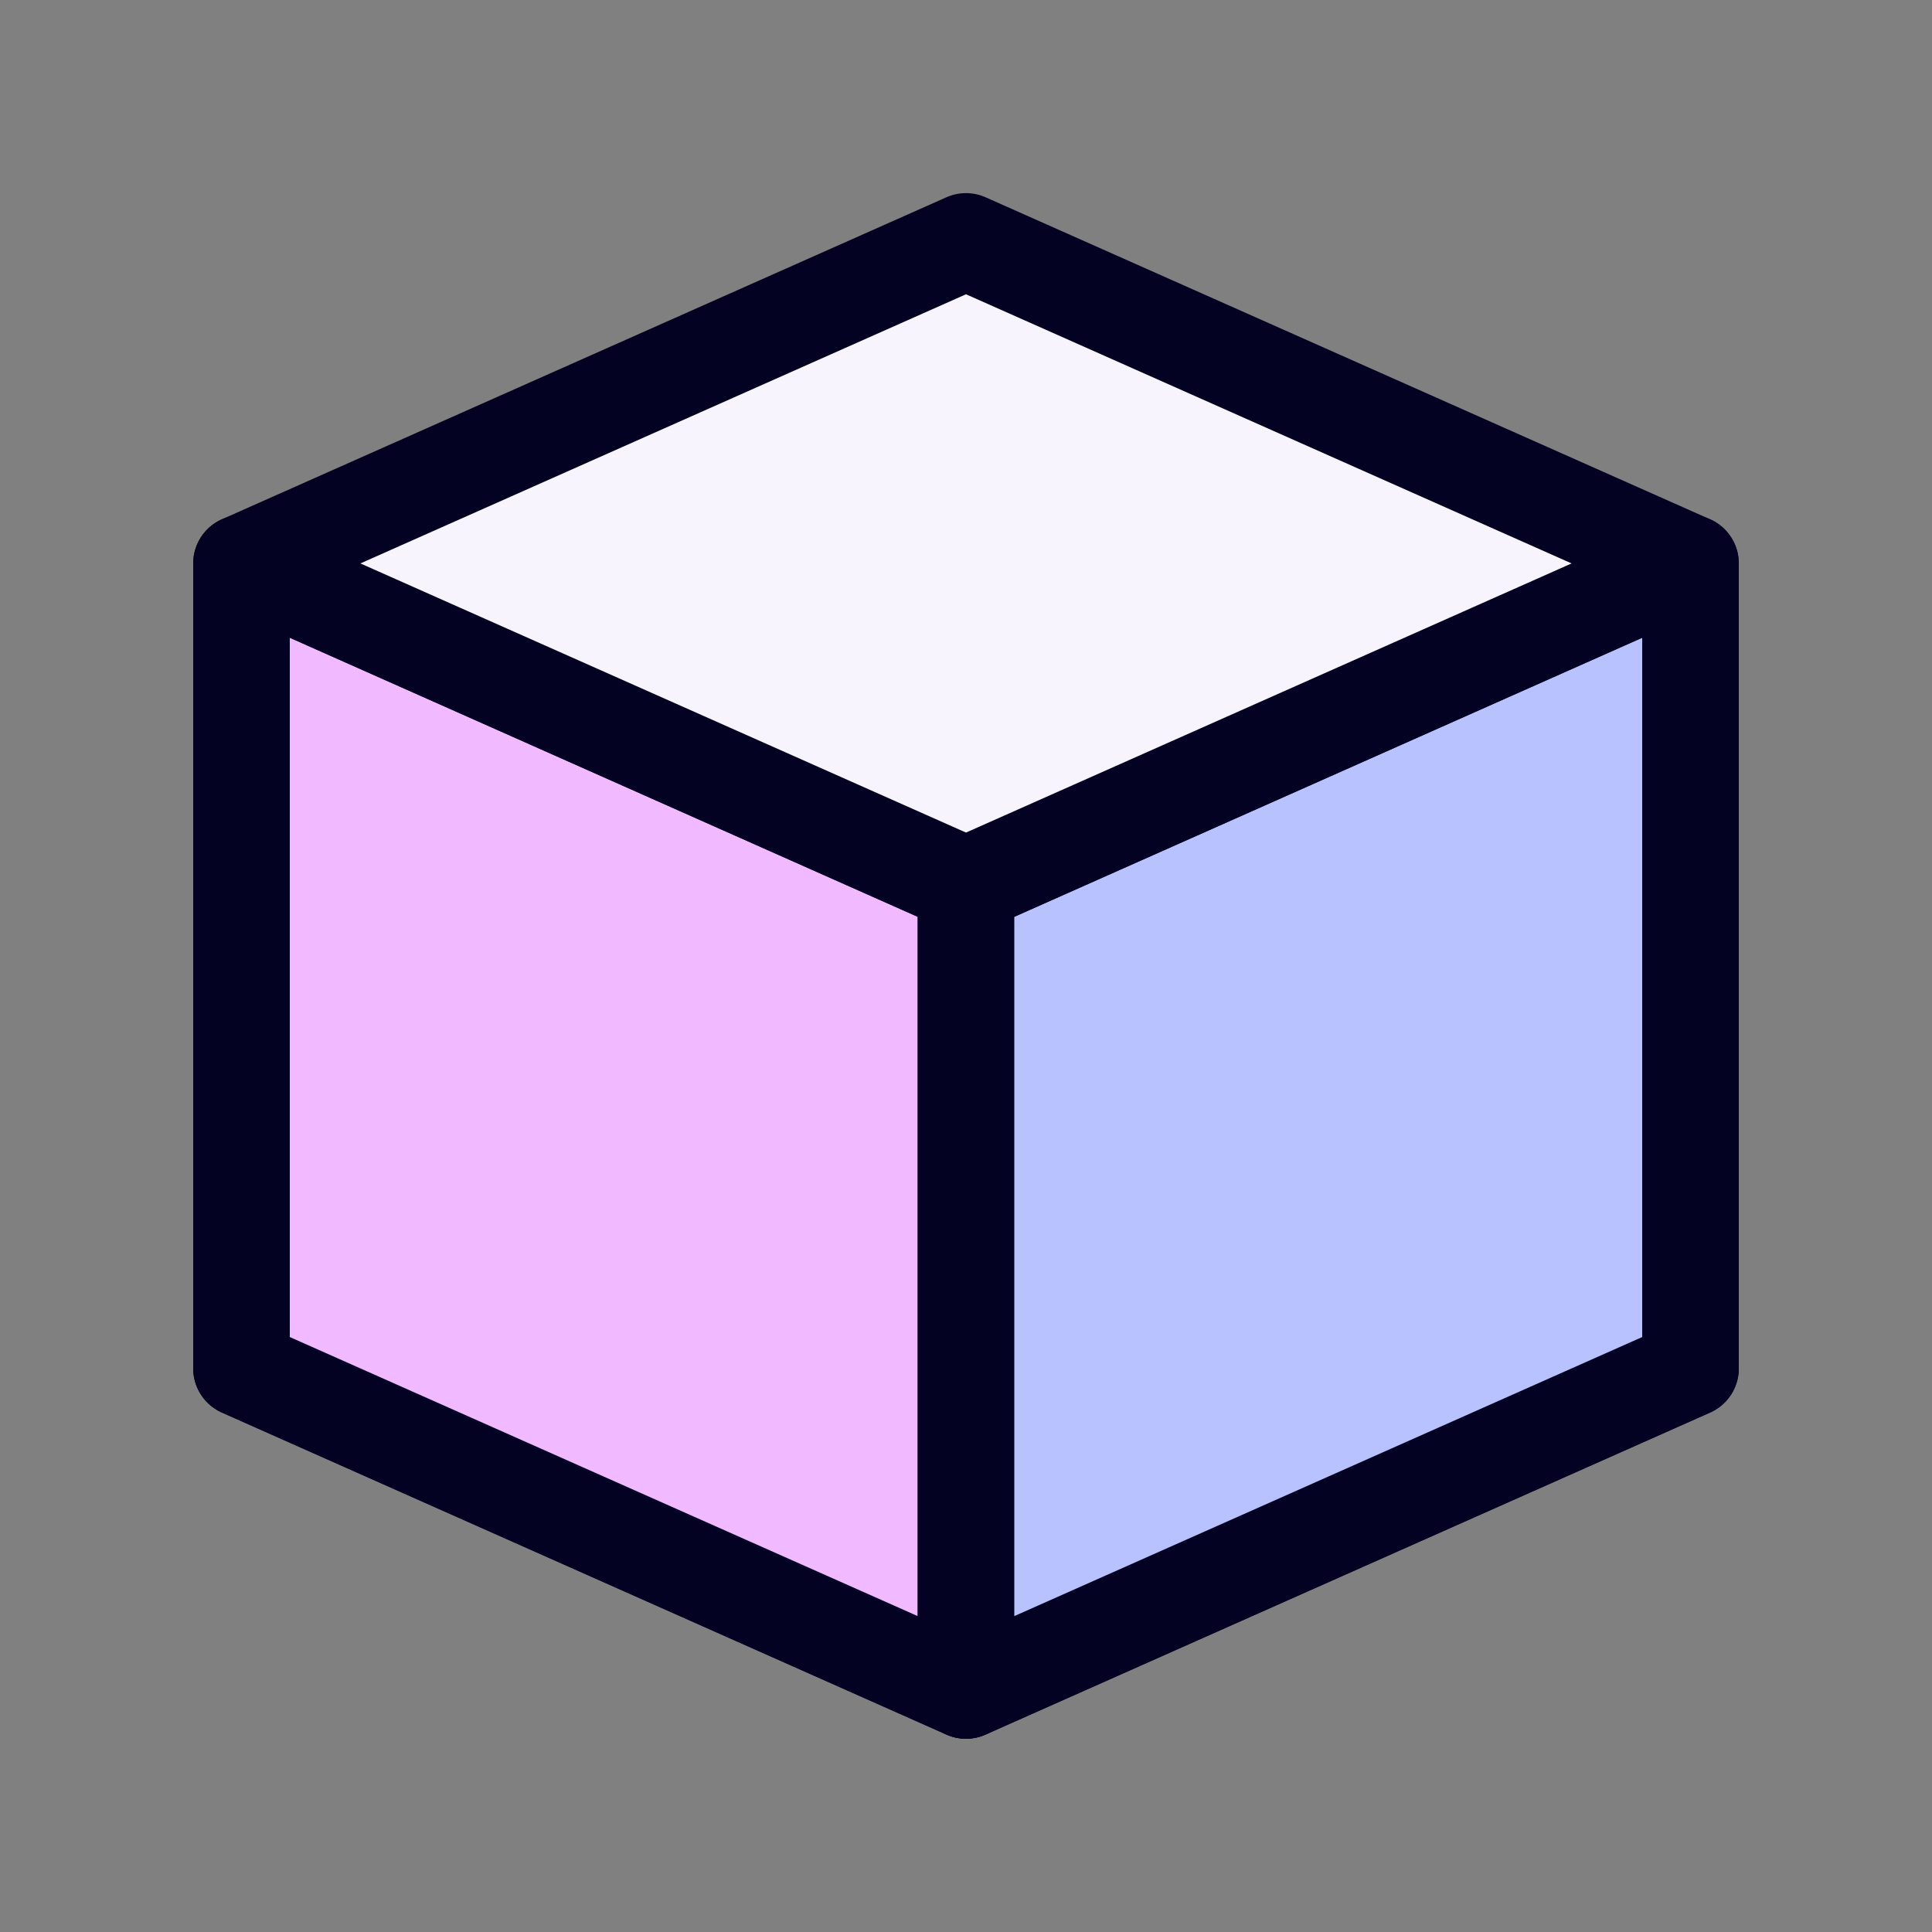
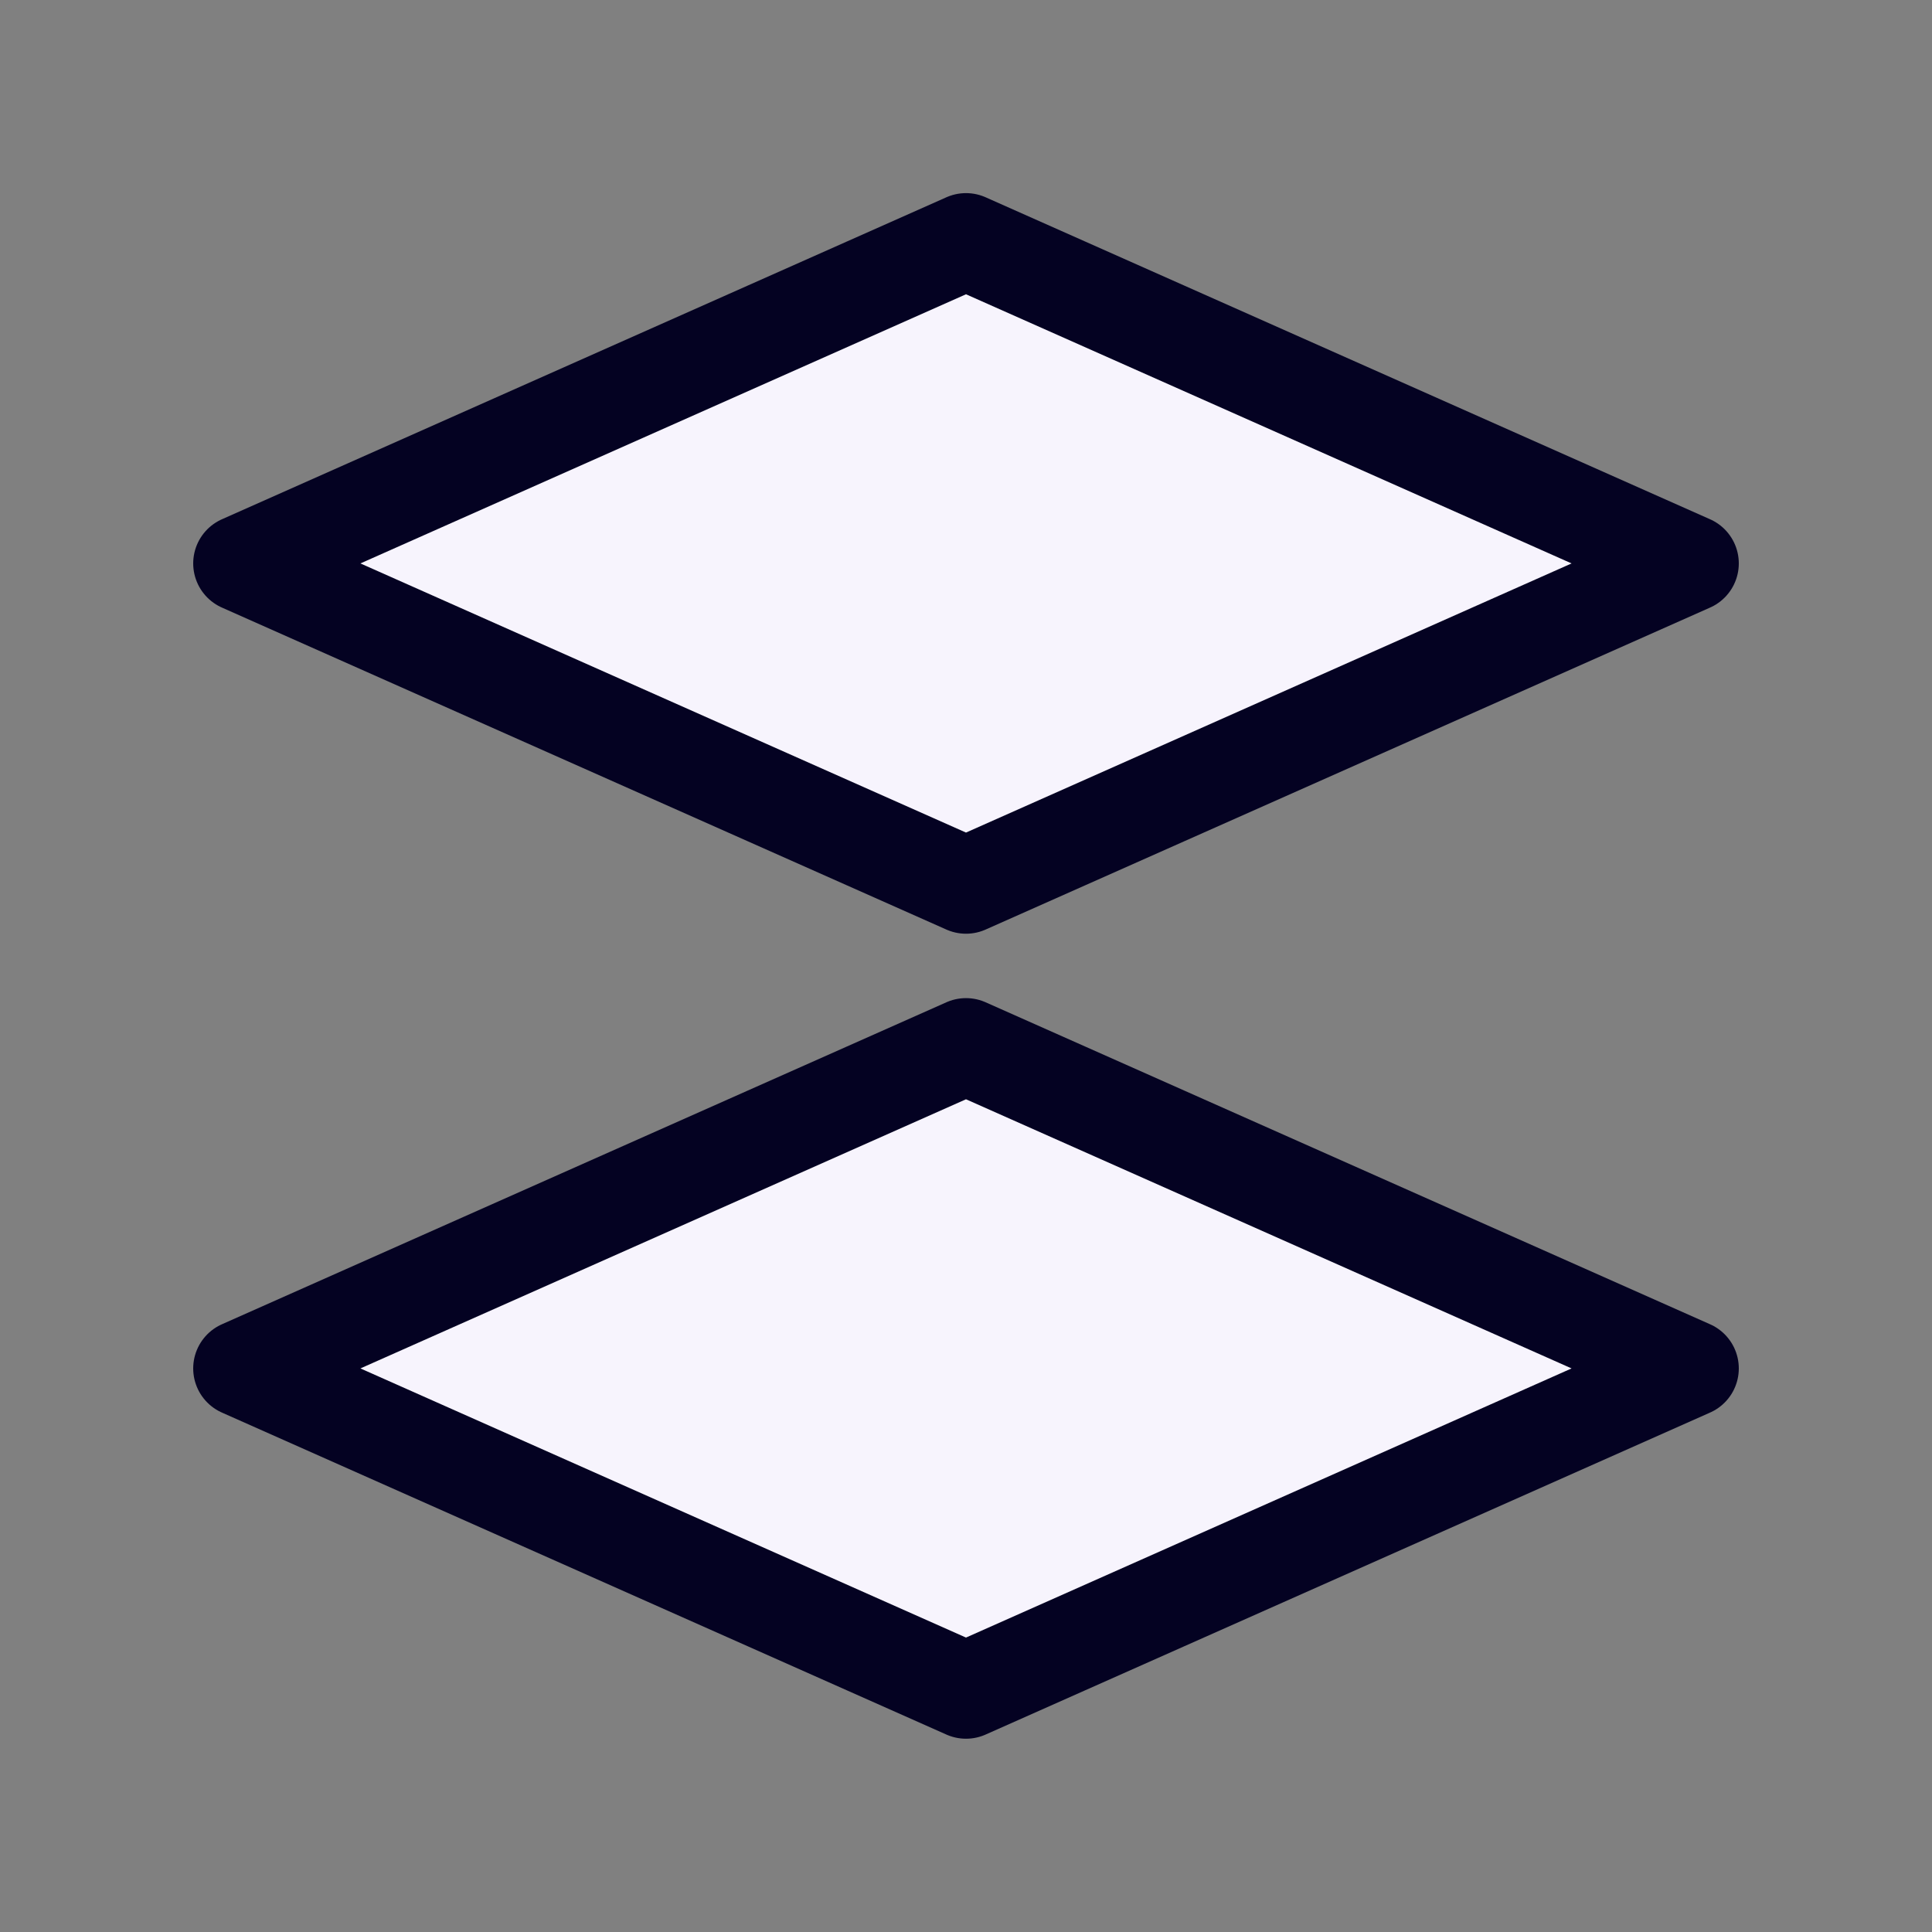
<svg xmlns="http://www.w3.org/2000/svg" width="24" height="24" viewBox="0 0 24 24" fill="none">
  <rect x="0" y="0" width="24" height="24" fill="#808080" stroke="none" />
  <path d="M12 12.999L3 16.999L12 20.999L21 16.999L12 12.999Z" fill="#F7F4FD" stroke="#040222" stroke-width="1.2" stroke-linecap="round" stroke-linejoin="round" />
-   <path d="M12 20.999V10.999L3 6.999V16.999L12 20.999Z" fill="#F1B9FF" stroke="#040222" stroke-width="1.2" stroke-linecap="round" stroke-linejoin="round" />
-   <path d="M12 20.999V10.999L21 6.999V16.999L12 20.999Z" fill="#B7C2FF" stroke="#040222" stroke-width="1.2" stroke-linecap="round" stroke-linejoin="round" />
  <path d="M12 2.999L3 6.999L12 10.999L21 6.999L12 2.999Z" fill="#F7F4FD" stroke="#040222" stroke-width="1.2" stroke-linecap="round" stroke-linejoin="round" />
</svg>